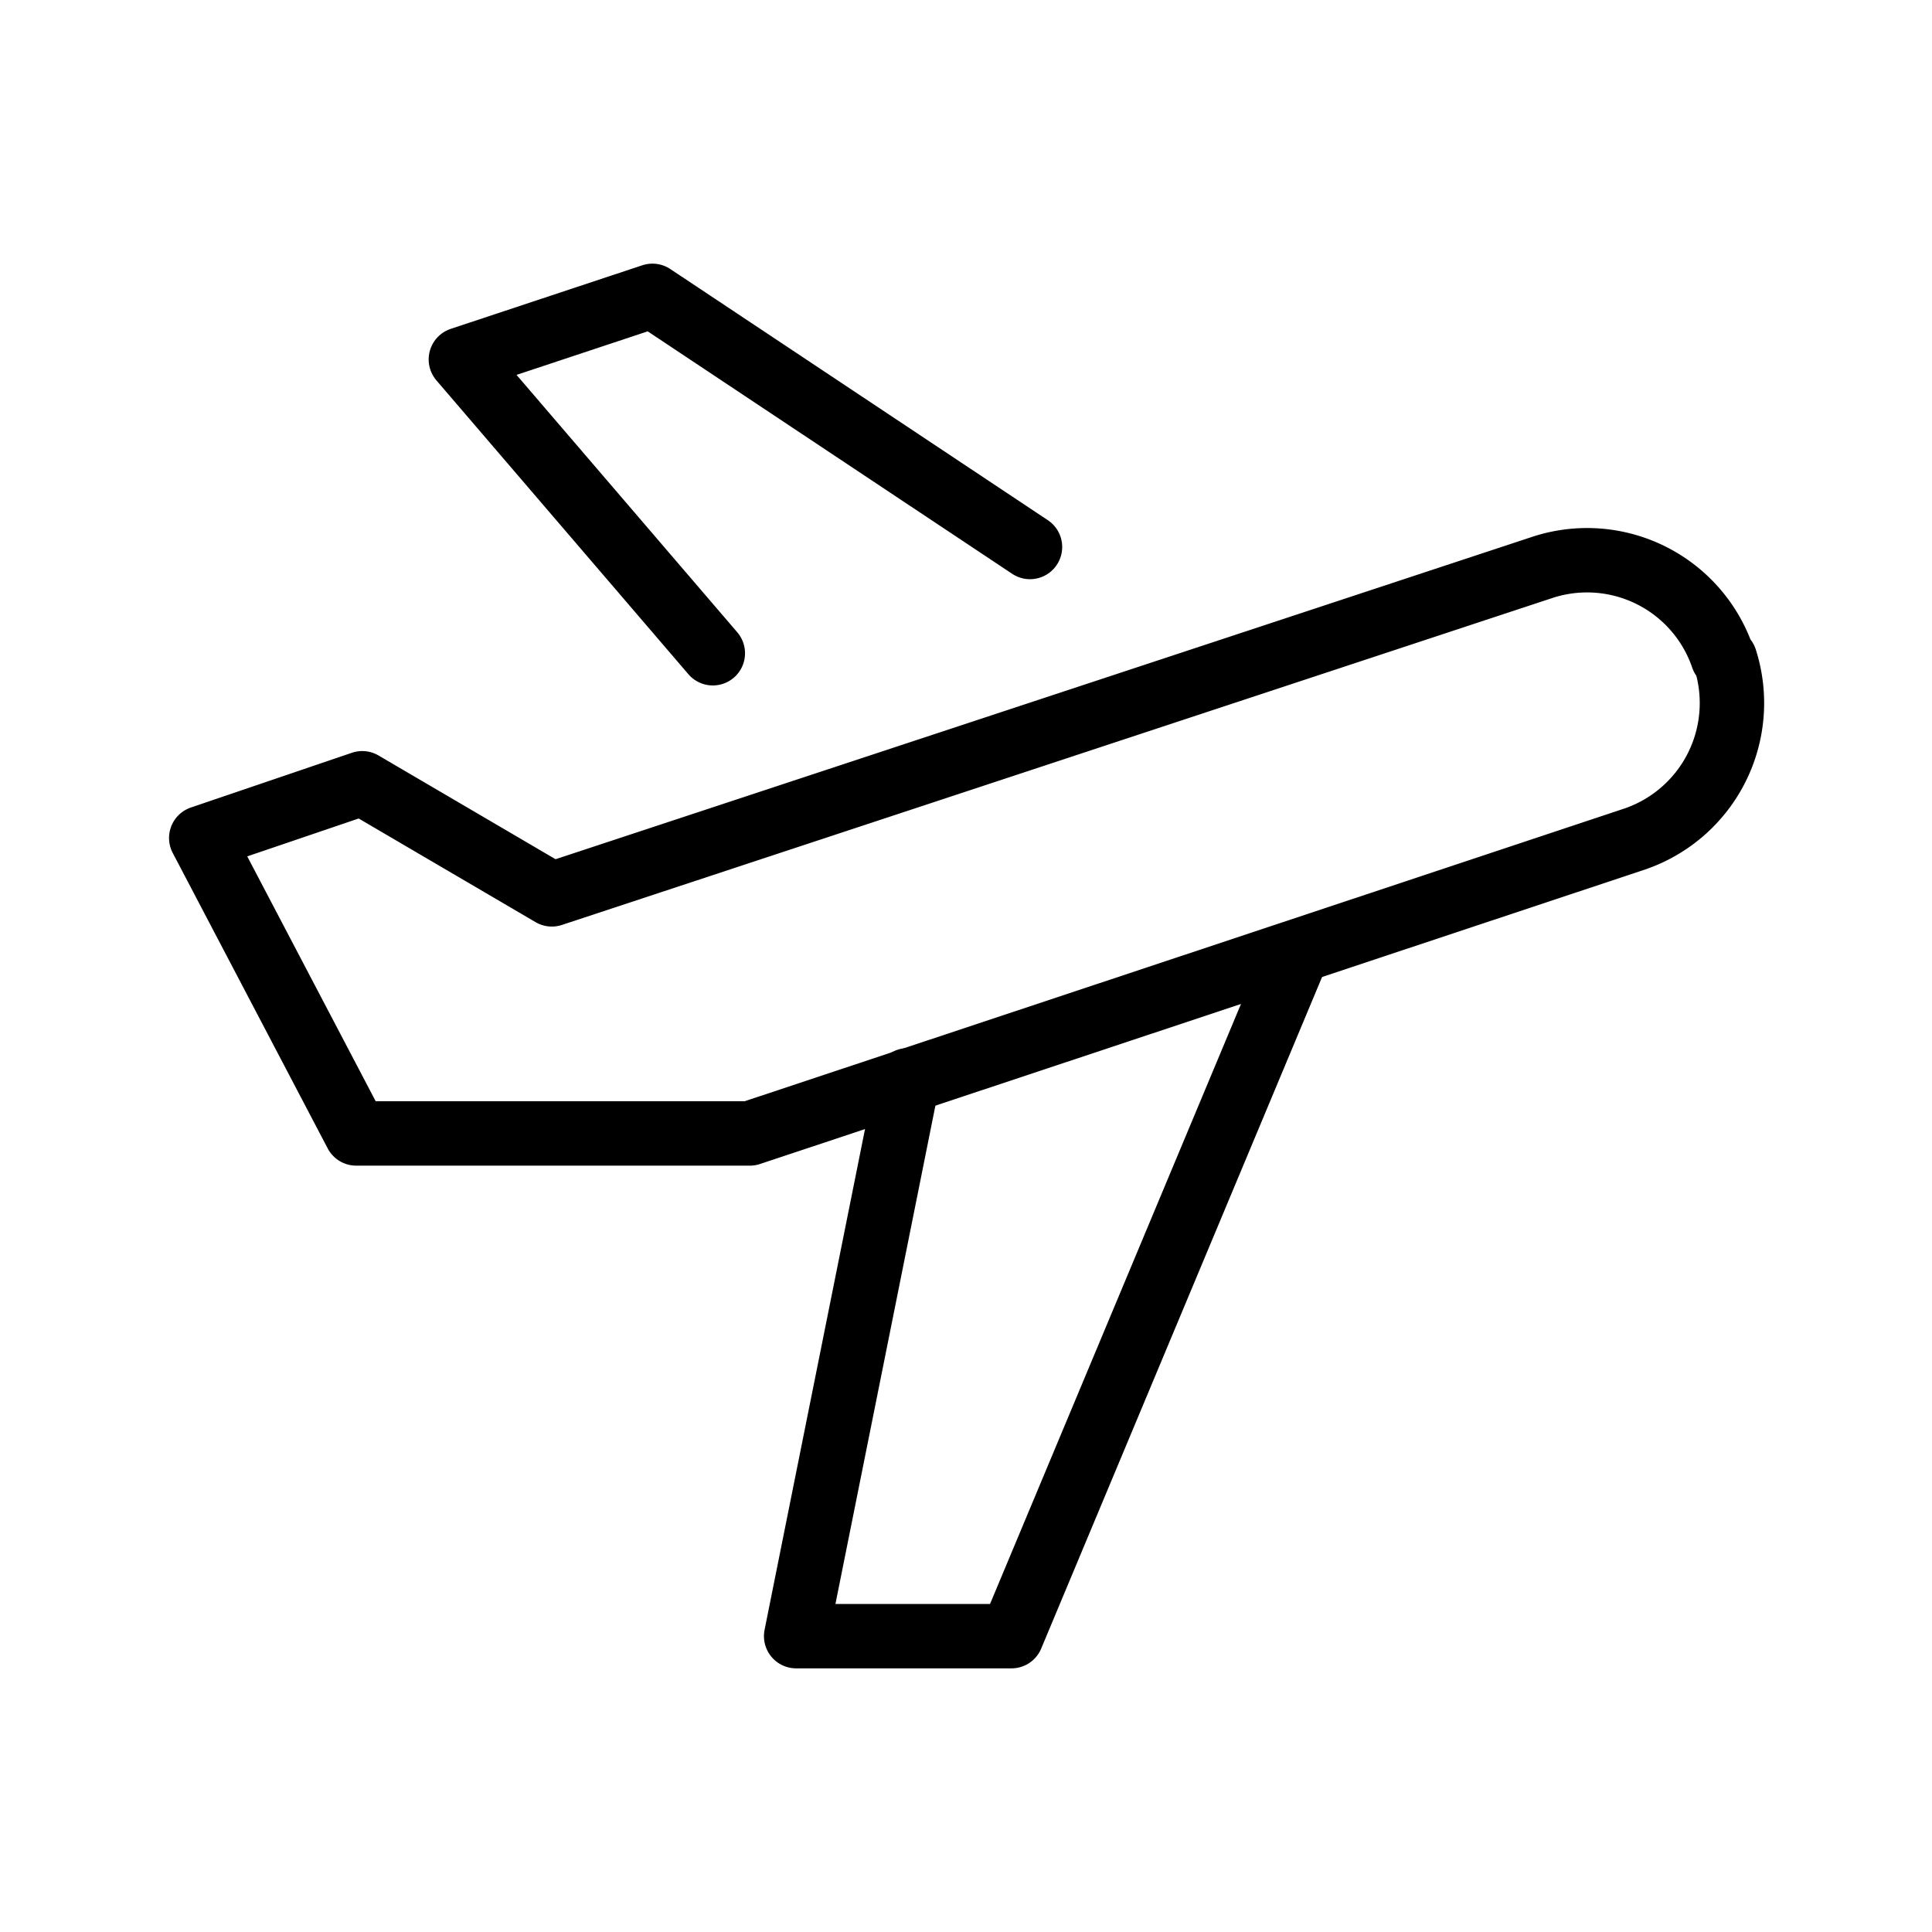
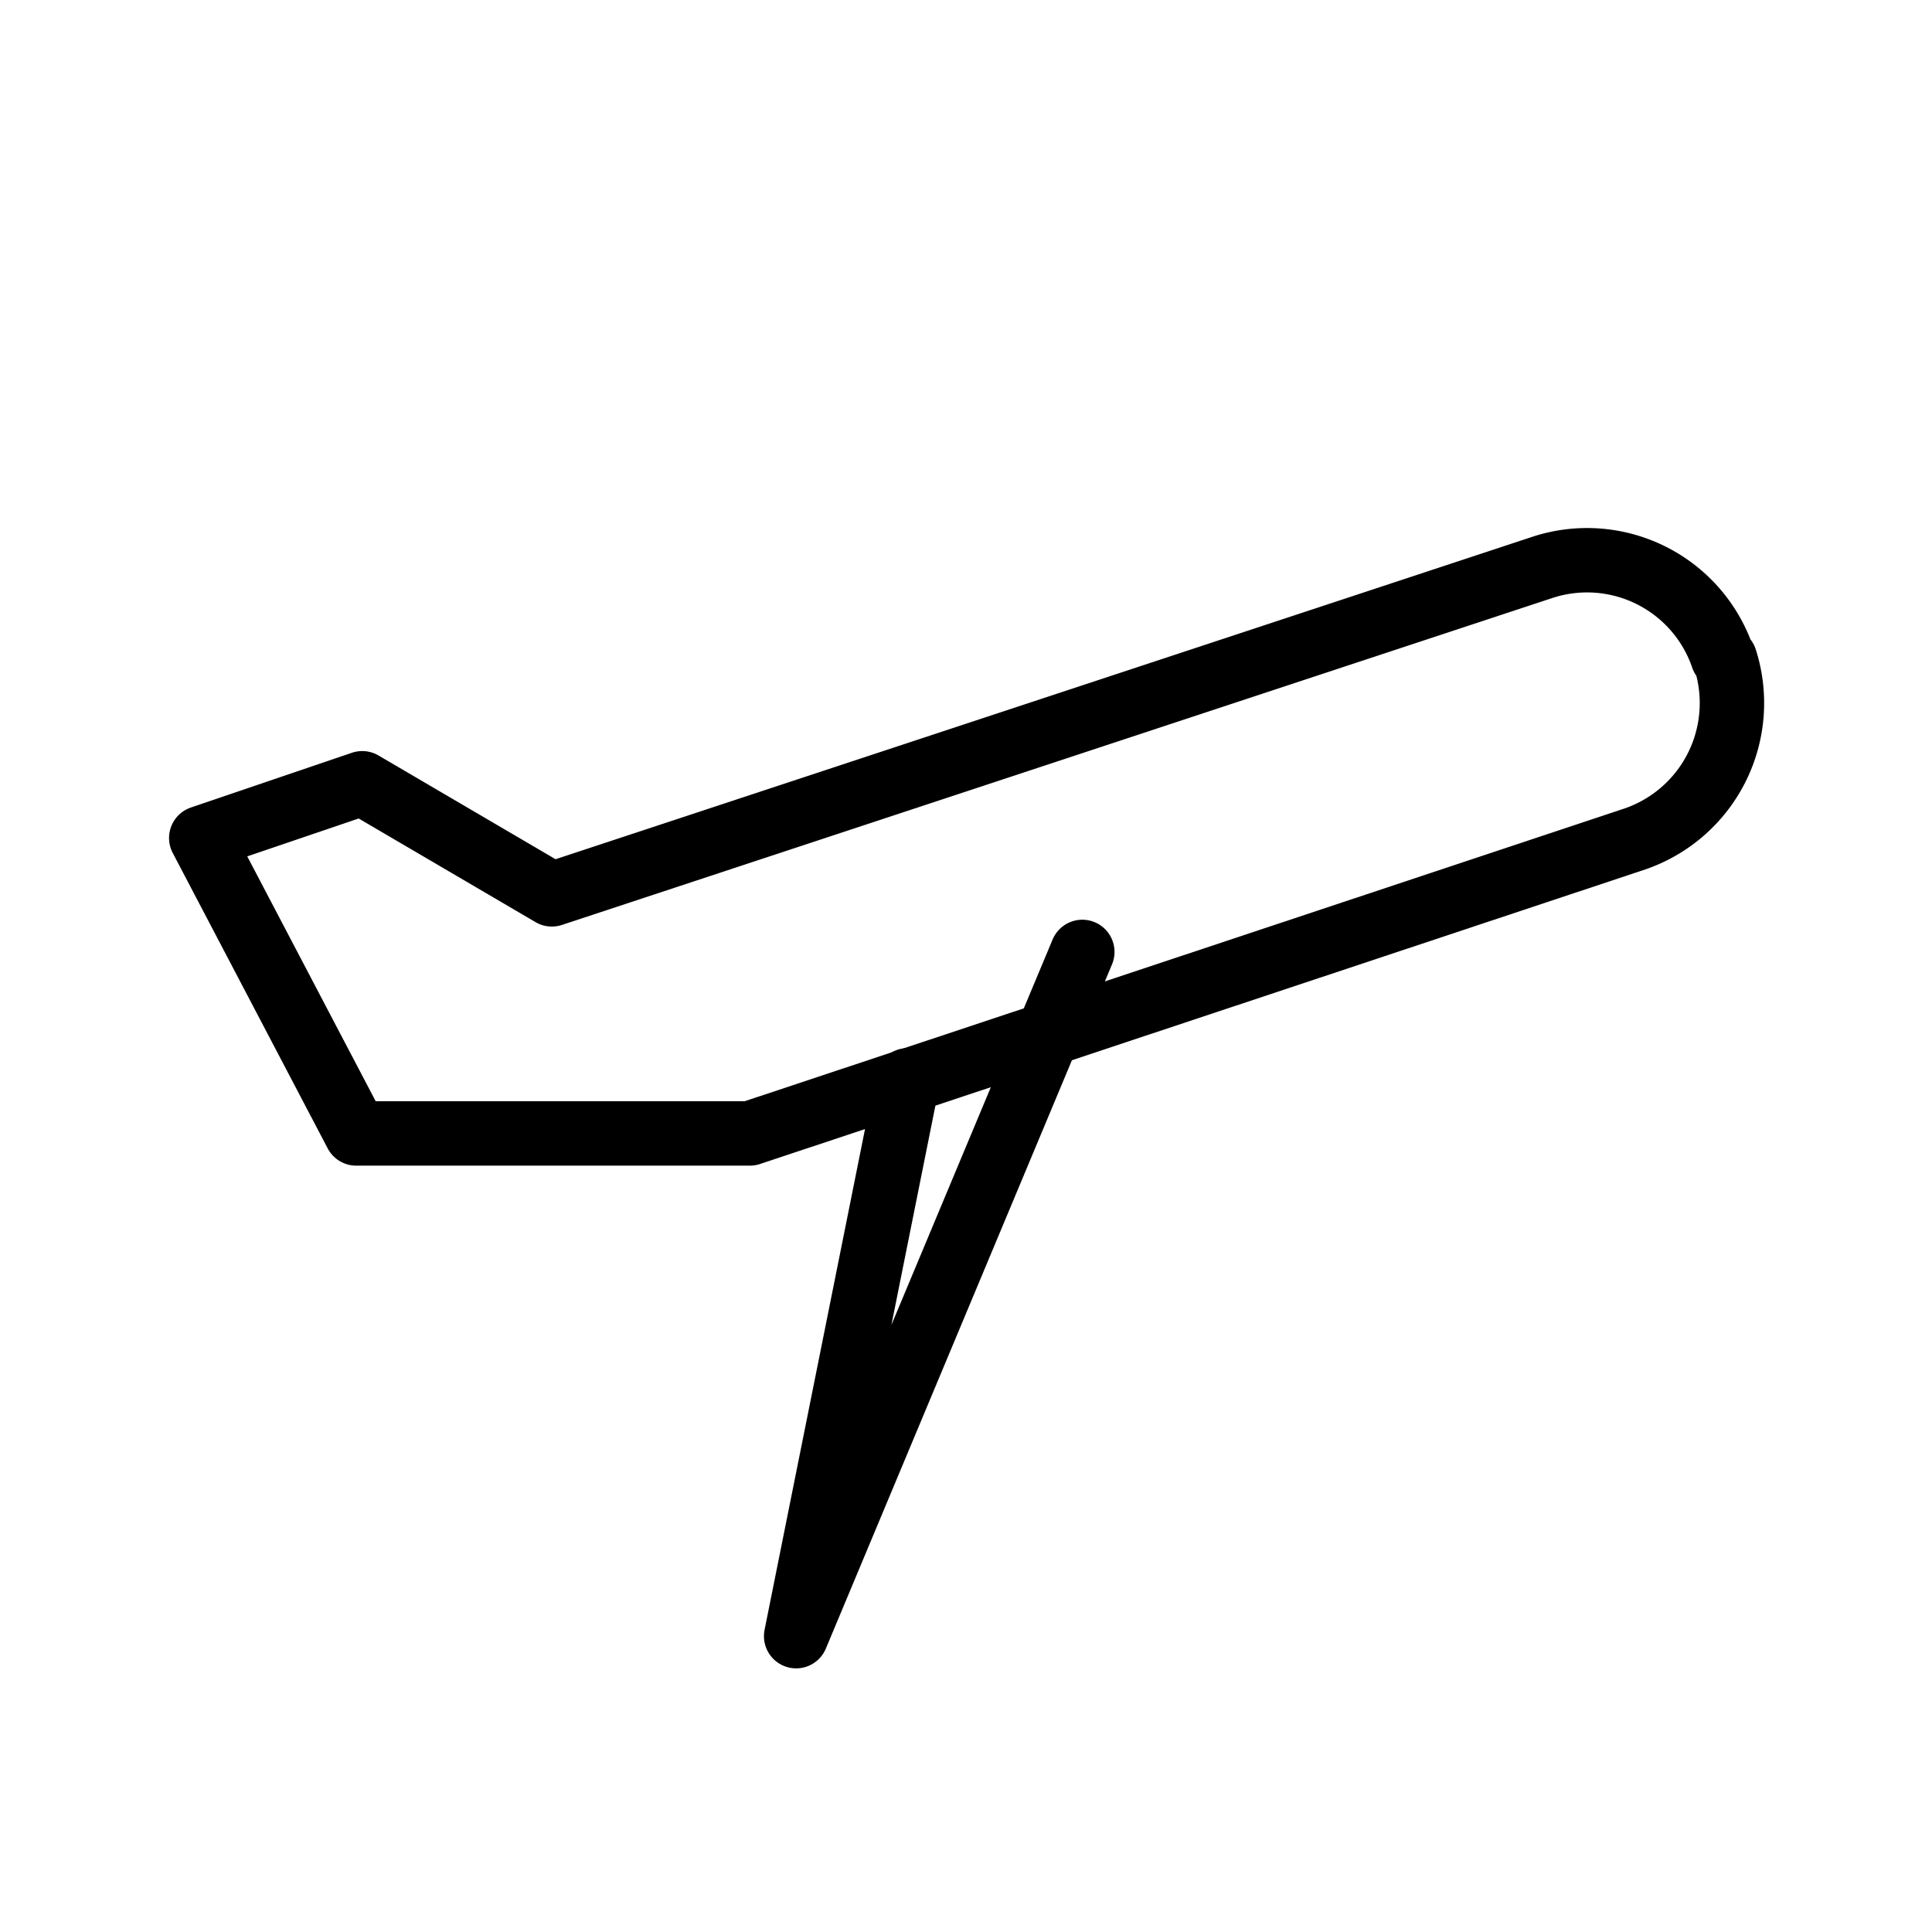
<svg xmlns="http://www.w3.org/2000/svg" version="1.1" x="0px" y="0px" viewBox="0 0 48 48" width="48" height="48" enable-background="new 0 0 48 48" xml:space="preserve">
-   <path id="Path_311" data-name="Path 311" d="M22.55,26.84,19.78,40.65h5.35l7.11-17" fill="none" stroke="#000" stroke-linecap="round" stroke-linejoin="round" stroke-width="1.6" />
-   <path id="Path_312" data-name="Path 312" d="M25.59,13.59,16.21,7.35,11.45,8.93l6.26,7.3" fill="none" stroke="#000" stroke-linecap="round" stroke-linejoin="round" stroke-width="1.6" />
+   <path id="Path_311" data-name="Path 311" d="M22.55,26.84,19.78,40.65l7.11-17" fill="none" stroke="#000" stroke-linecap="round" stroke-linejoin="round" stroke-width="1.6" />
  <path id="Path_313" data-name="Path 313" d="M42.8,16.33a3.56,3.56,0,0,0-4.46-2.24h0L13.71,22.22,9,19.46,5,20.82l3.85,7.34h9.78l22-7.32a3.57,3.57,0,0,0,2.23-4.46Z" fill="none" stroke="#000" stroke-linecap="round" stroke-linejoin="round" stroke-width="1.6" />
</svg>